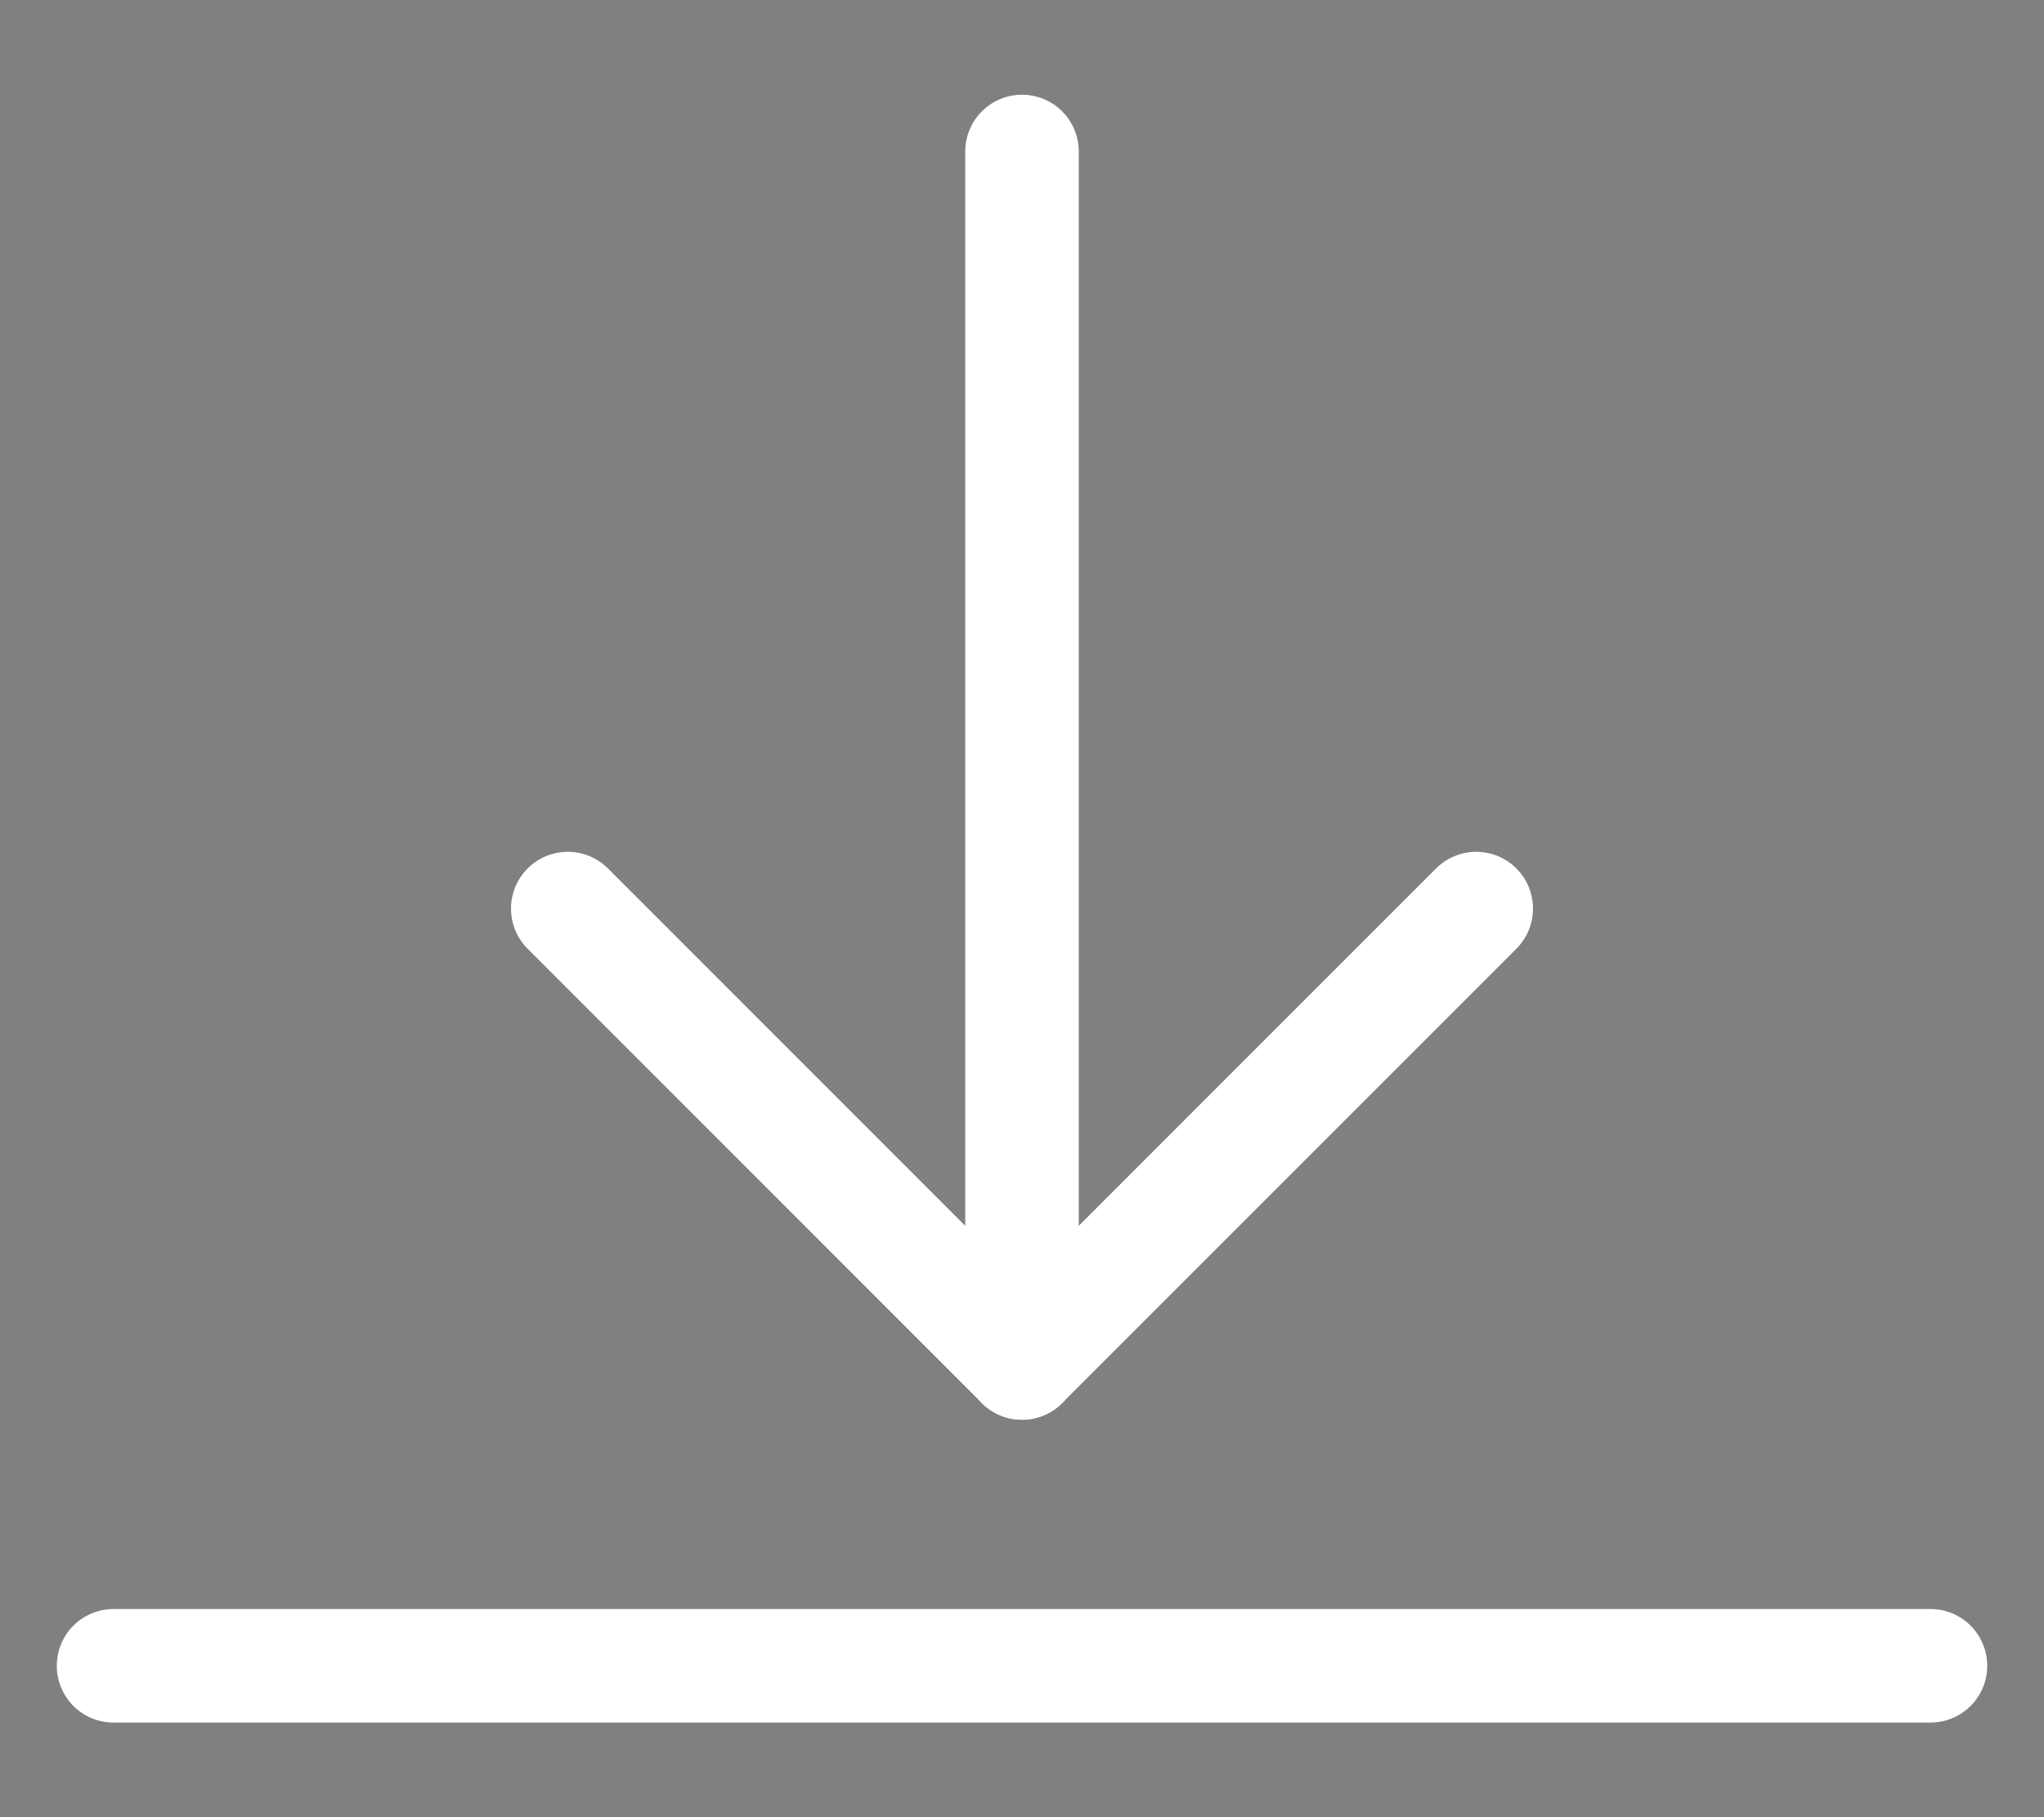
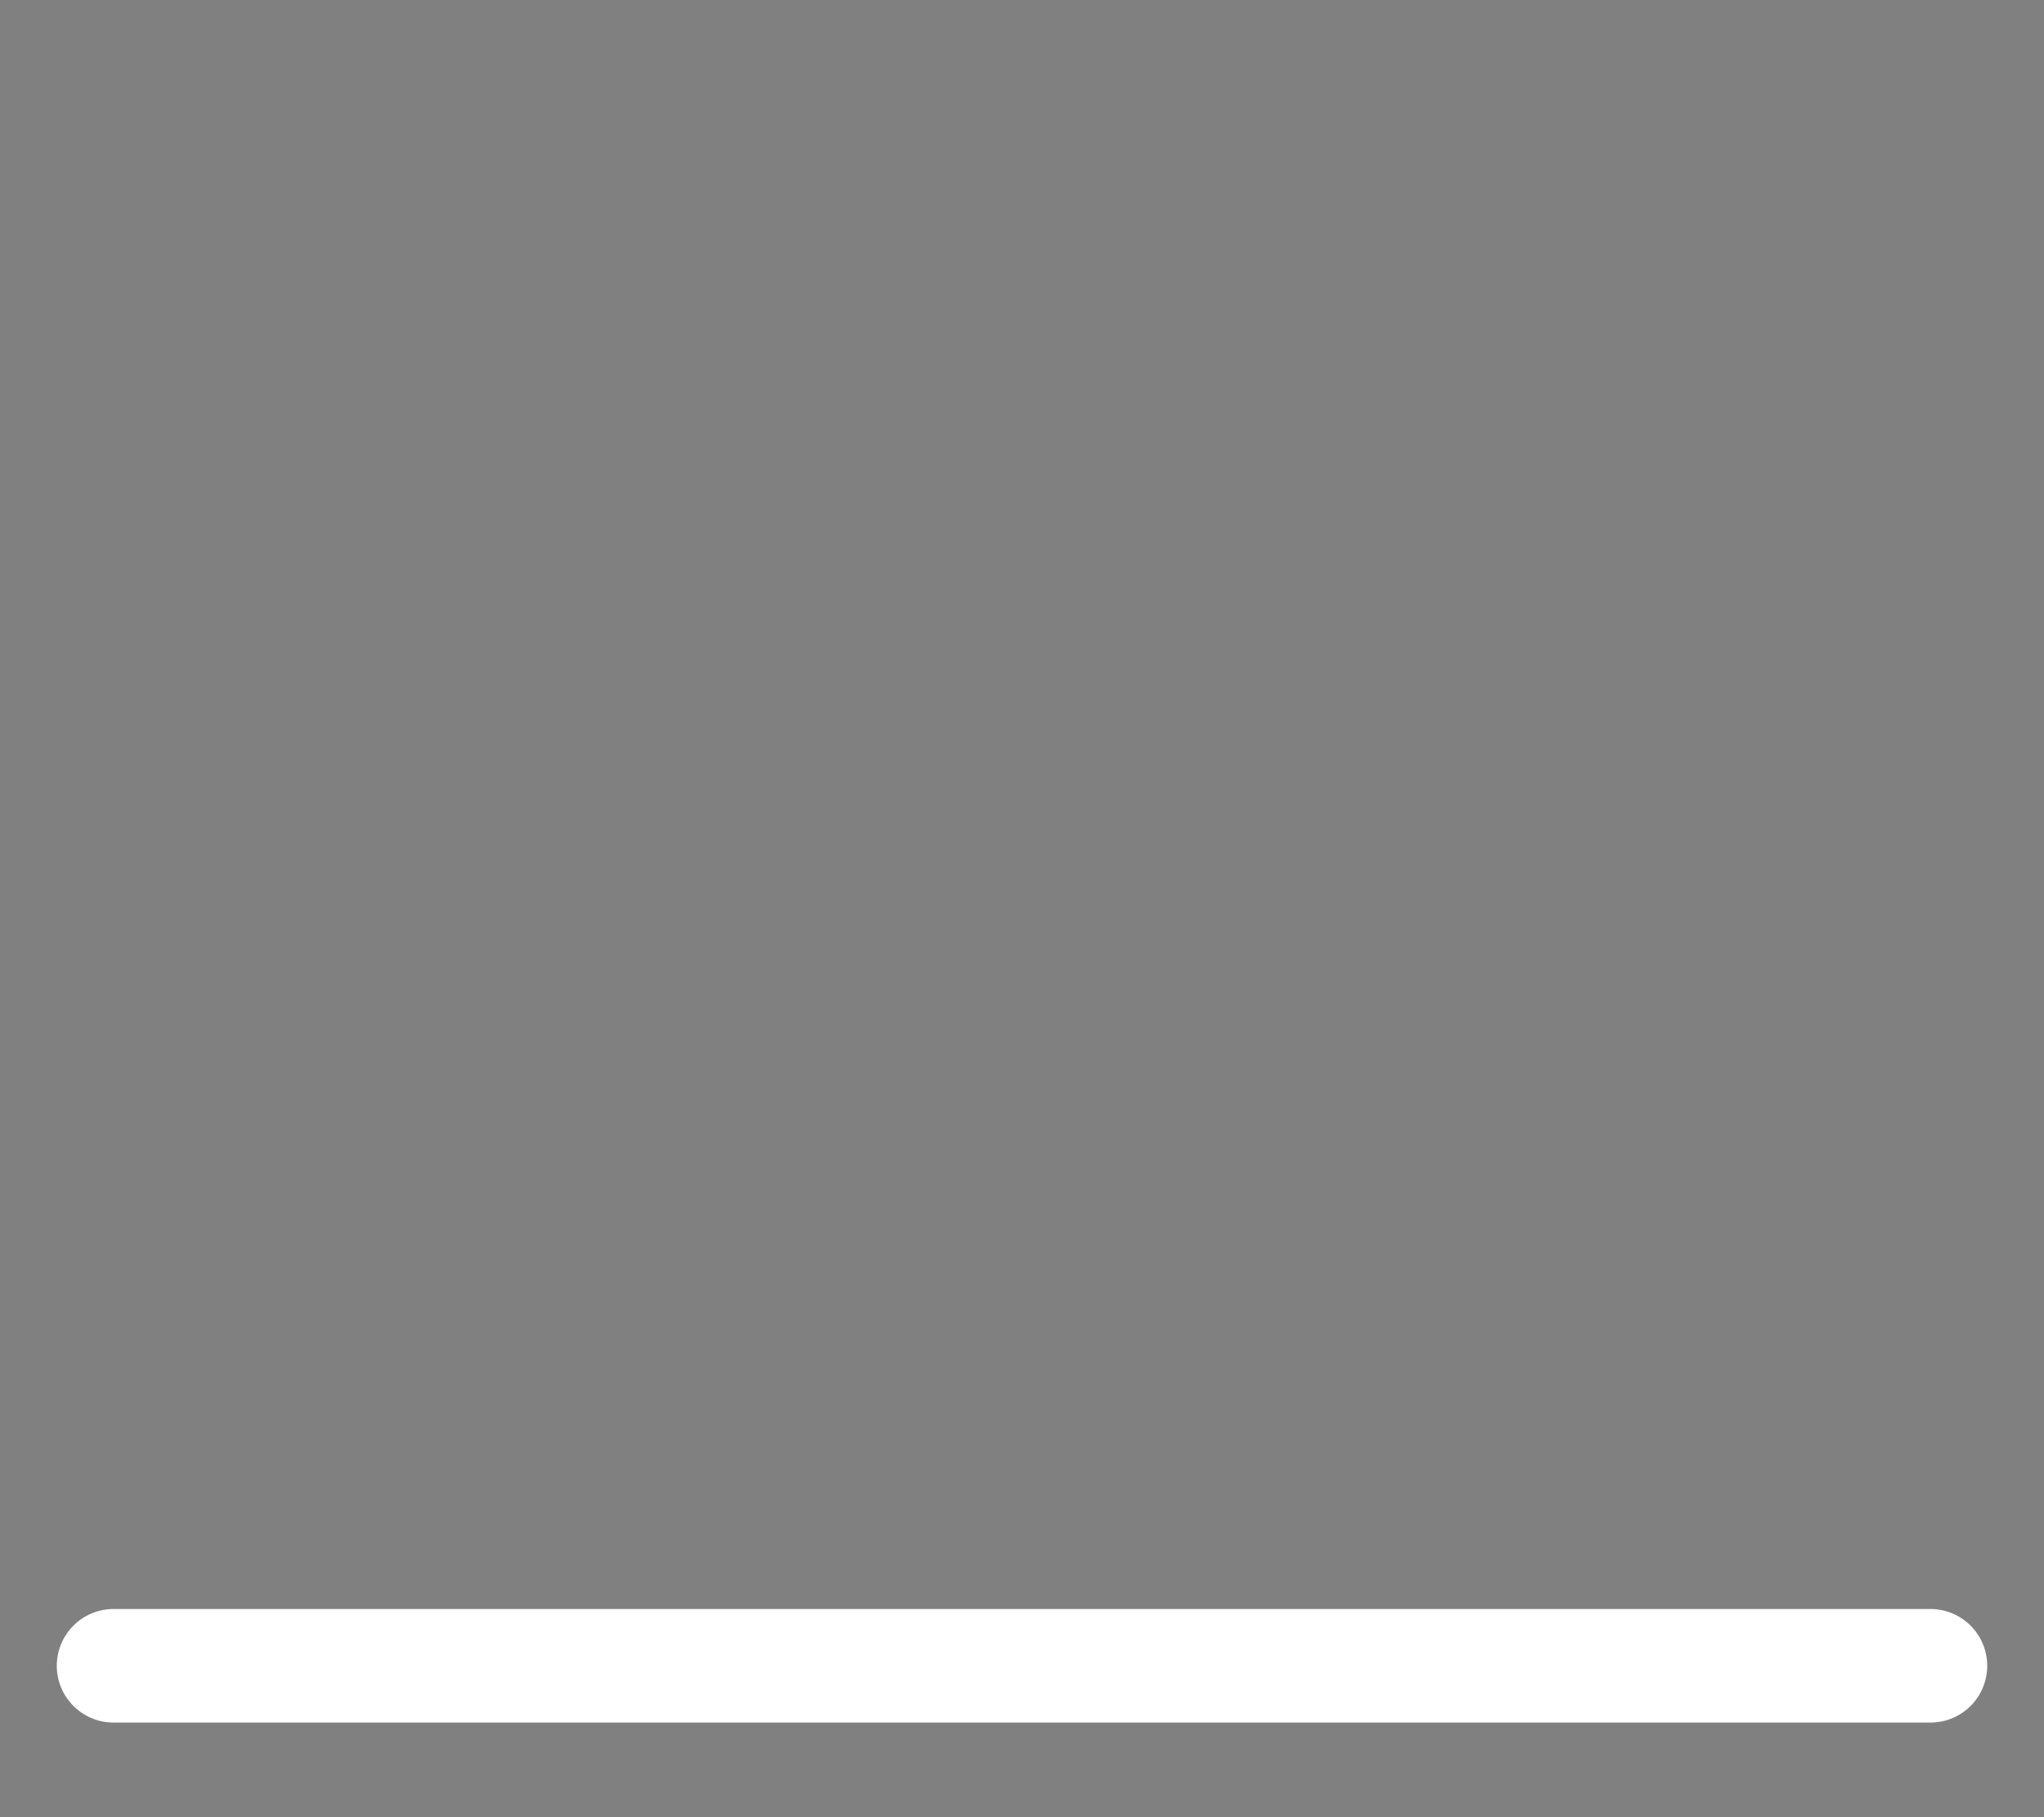
<svg xmlns="http://www.w3.org/2000/svg" width="18" height="16" viewBox="0 0 18 16" fill="none">
  <rect x="0" y="0" width="18" height="16" fill="#808080" stroke="none" />
-   <path d="M5 8L9 12L13 8" stroke="white" stroke-linecap="round" stroke-linejoin="round" />
-   <path d="M9 12.001V1.334" stroke="white" stroke-linecap="round" stroke-linejoin="round" />
-   <path d="M1 14.667C6.333 14.667 11.667 14.667 17 14.667Z" fill="black" />
  <path d="M1 14.667C6.333 14.667 11.667 14.667 17 14.667" stroke="white" stroke-linecap="round" stroke-linejoin="round" />
</svg>